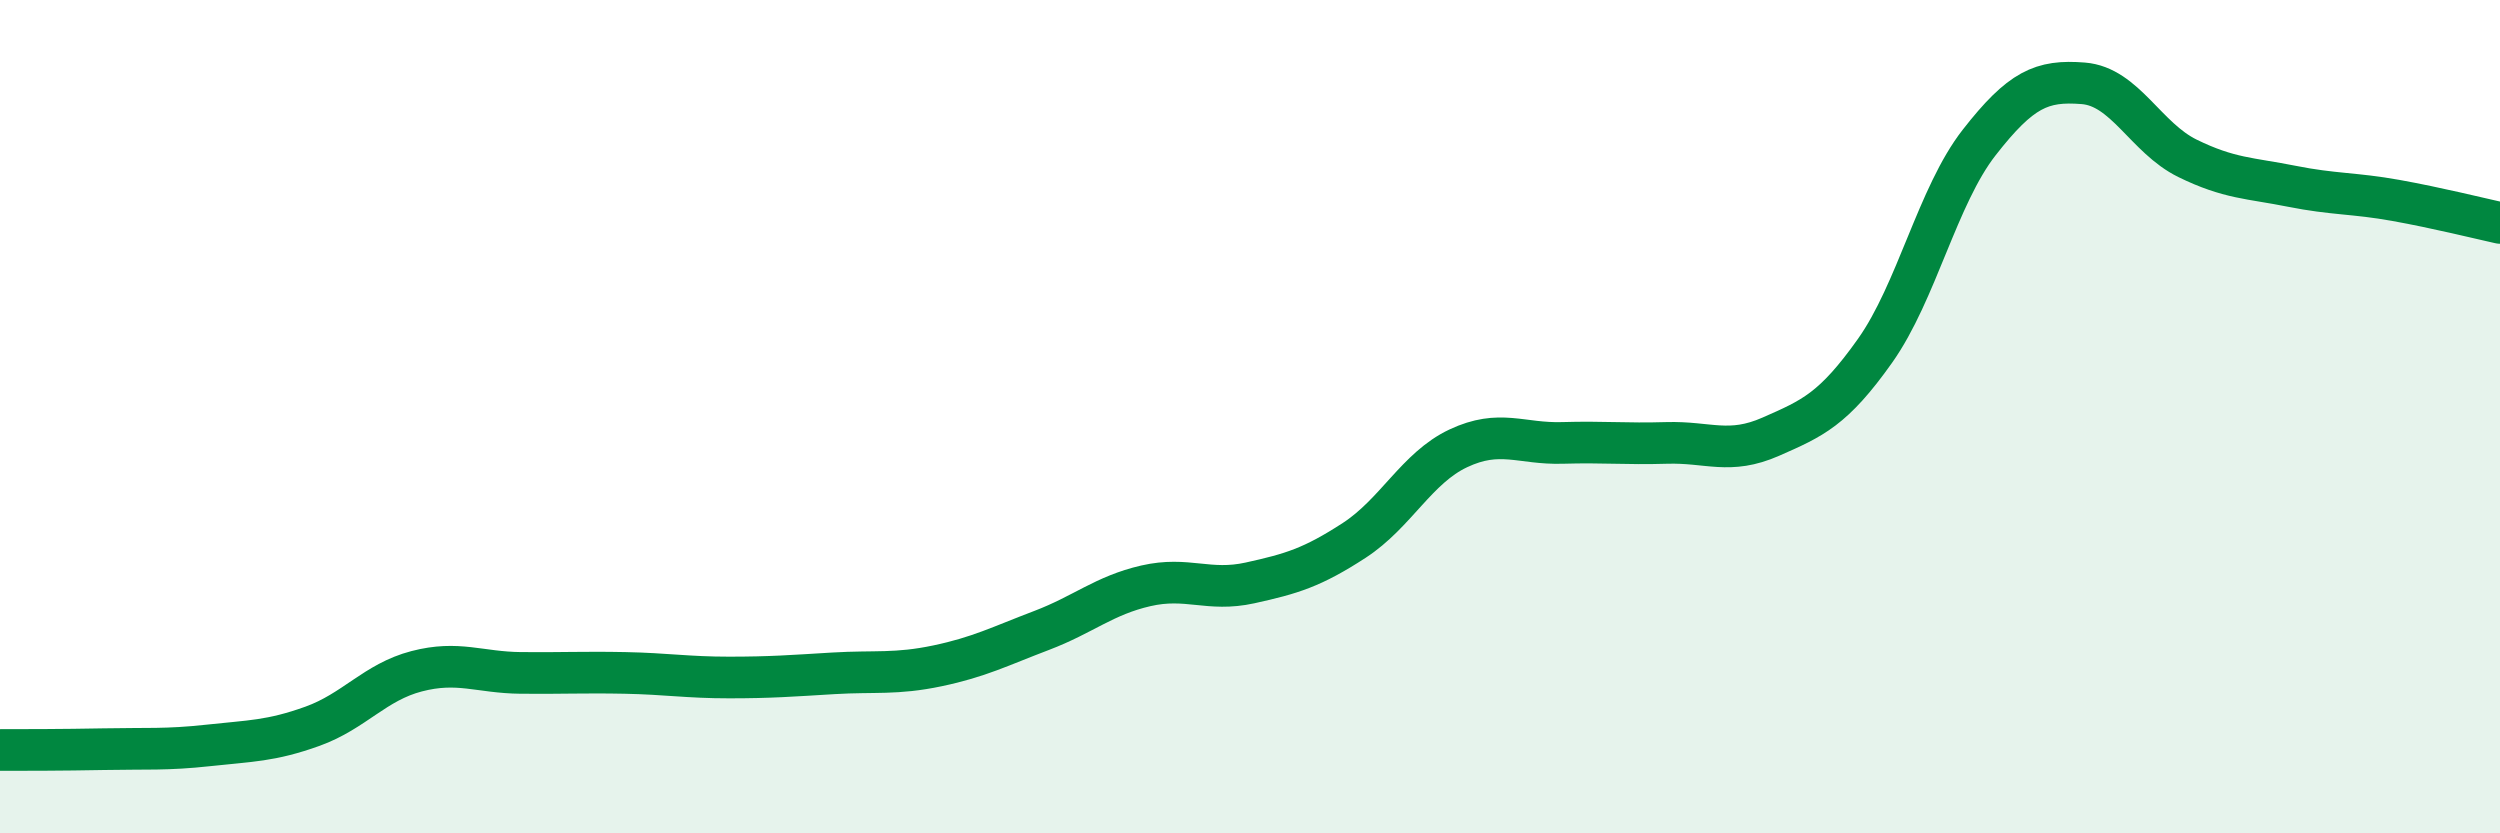
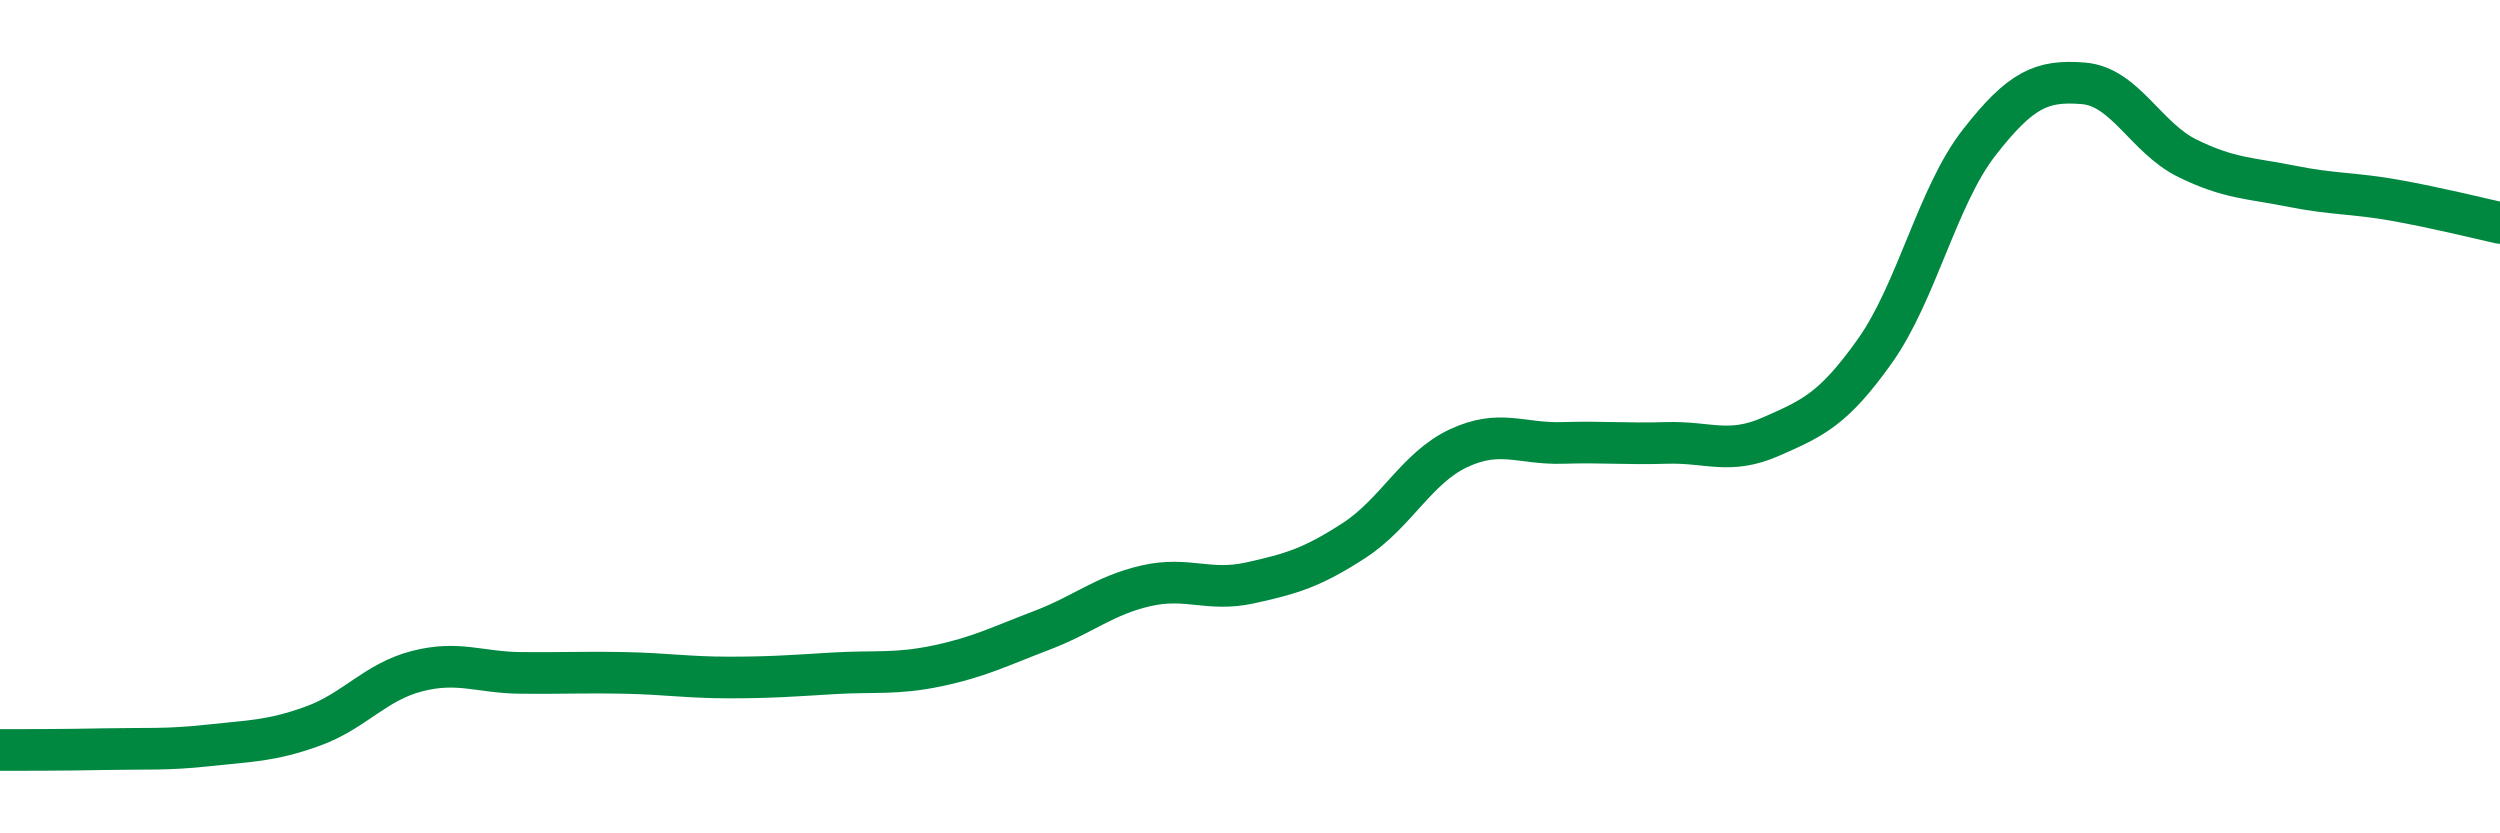
<svg xmlns="http://www.w3.org/2000/svg" width="60" height="20" viewBox="0 0 60 20">
-   <path d="M 0,18 C 0.5,18 1.5,18 2.5,17.98 C 3.5,17.96 4,18 5,17.89 C 6,17.78 6.5,17.79 7.5,17.43 C 8.5,17.07 9,16.37 10,16.11 C 11,15.85 11.5,16.14 12.5,16.15 C 13.5,16.16 14,16.13 15,16.15 C 16,16.17 16.5,16.26 17.5,16.26 C 18.5,16.26 19,16.22 20,16.16 C 21,16.1 21.5,16.19 22.5,15.98 C 23.5,15.77 24,15.51 25,15.13 C 26,14.75 26.5,14.29 27.5,14.06 C 28.5,13.83 29,14.21 30,13.99 C 31,13.77 31.5,13.62 32.5,12.97 C 33.5,12.32 34,11.23 35,10.76 C 36,10.29 36.5,10.66 37.5,10.63 C 38.5,10.6 39,10.66 40,10.63 C 41,10.6 41.5,10.92 42.5,10.48 C 43.5,10.04 44,9.83 45,8.42 C 46,7.01 46.5,4.7 47.5,3.42 C 48.5,2.14 49,1.92 50,2 C 51,2.08 51.5,3.31 52.5,3.8 C 53.5,4.29 54,4.27 55,4.47 C 56,4.67 56.5,4.63 57.5,4.81 C 58.5,4.99 59.5,5.24 60,5.35L60 20L0 20Z" fill="#008740" opacity="0.1" stroke-linecap="round" stroke-linejoin="round" />
  <path d="M 0,18 C 0.5,18 1.5,18 2.5,17.98 C 3.5,17.96 4,18 5,17.89 C 6,17.78 6.5,17.79 7.5,17.43 C 8.5,17.07 9,16.37 10,16.11 C 11,15.85 11.5,16.14 12.5,16.15 C 13.5,16.16 14,16.13 15,16.15 C 16,16.17 16.5,16.26 17.5,16.26 C 18.5,16.26 19,16.22 20,16.16 C 21,16.1 21.5,16.19 22.5,15.98 C 23.5,15.77 24,15.51 25,15.13 C 26,14.75 26.5,14.29 27.5,14.06 C 28.5,13.83 29,14.21 30,13.99 C 31,13.77 31.5,13.62 32.5,12.97 C 33.5,12.32 34,11.23 35,10.76 C 36,10.29 36.5,10.66 37.5,10.63 C 38.5,10.6 39,10.66 40,10.63 C 41,10.6 41.5,10.92 42.5,10.48 C 43.5,10.04 44,9.83 45,8.42 C 46,7.01 46.5,4.7 47.5,3.42 C 48.5,2.14 49,1.92 50,2 C 51,2.08 51.5,3.31 52.5,3.8 C 53.5,4.29 54,4.27 55,4.47 C 56,4.67 56.5,4.63 57.5,4.81 C 58.5,4.99 59.5,5.24 60,5.35" stroke="#008740" stroke-width="1" fill="none" stroke-linecap="round" stroke-linejoin="round" />
</svg>